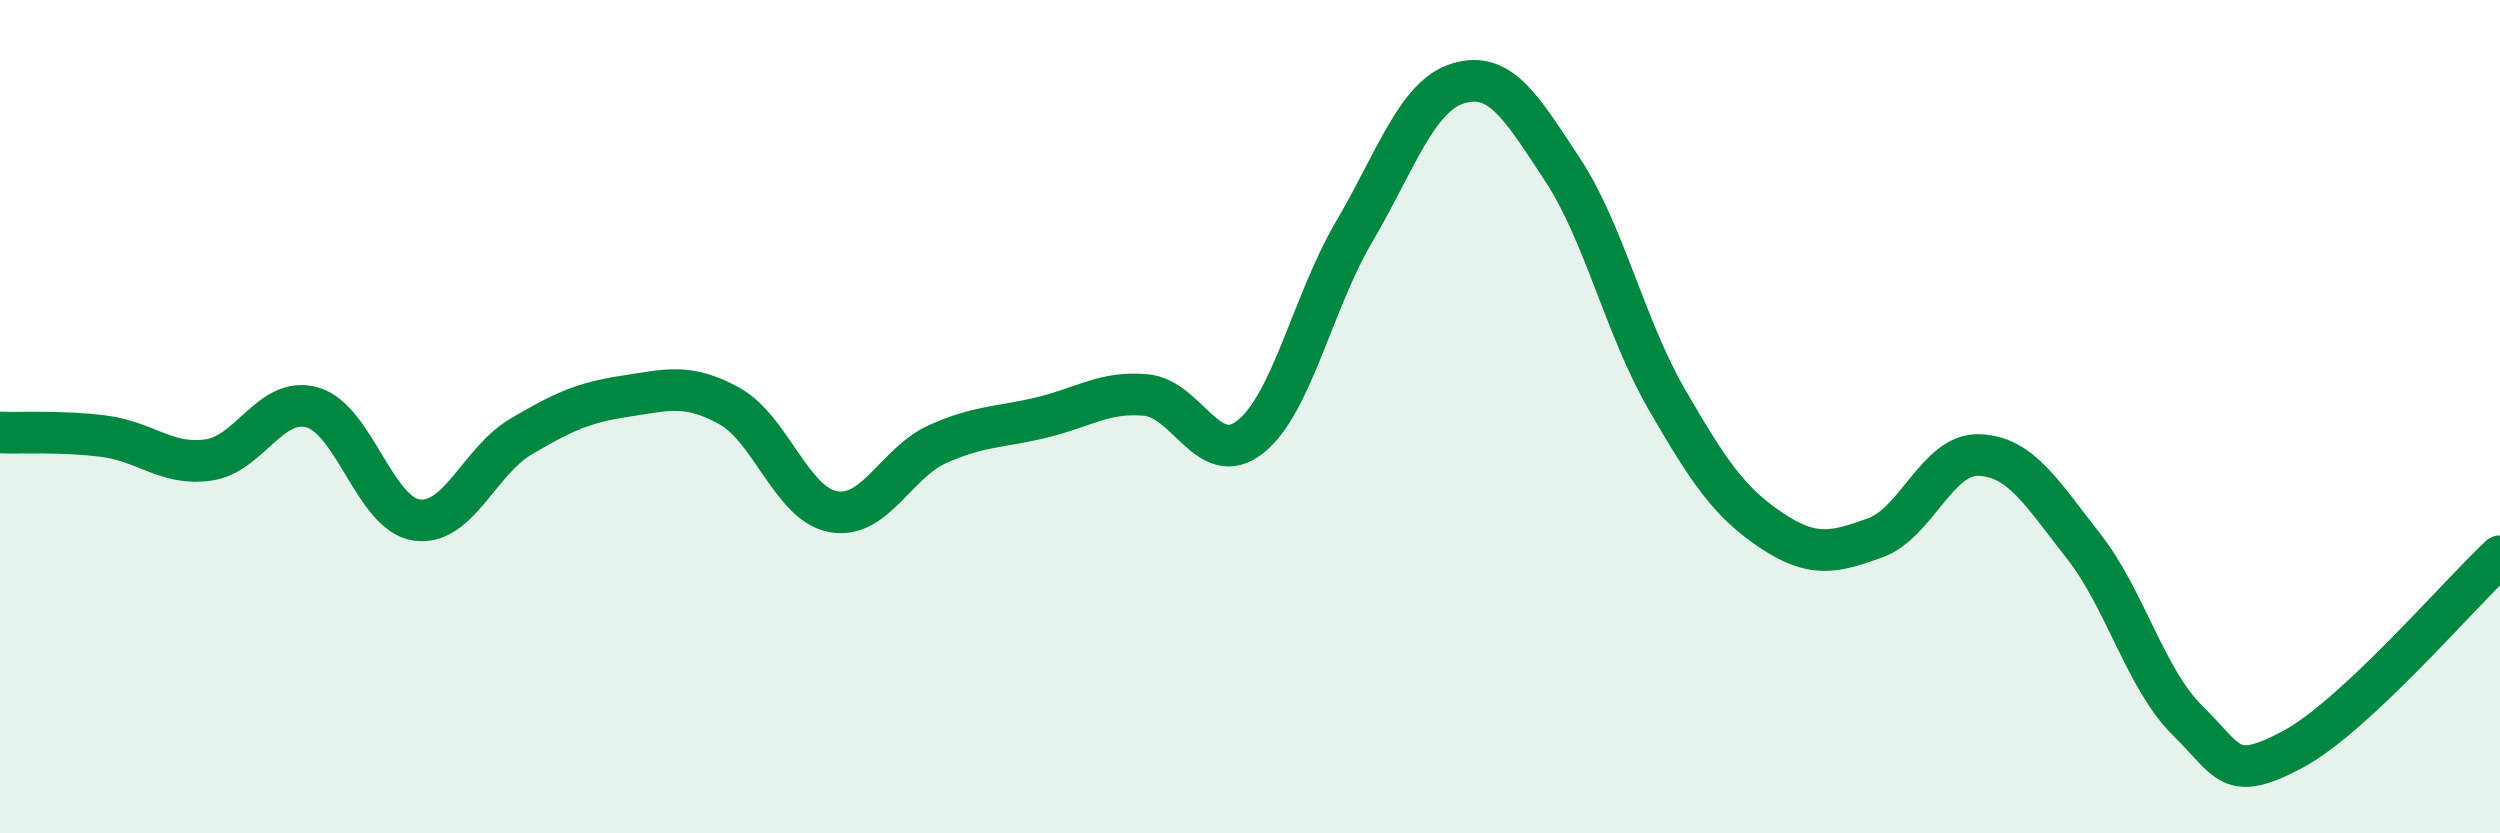
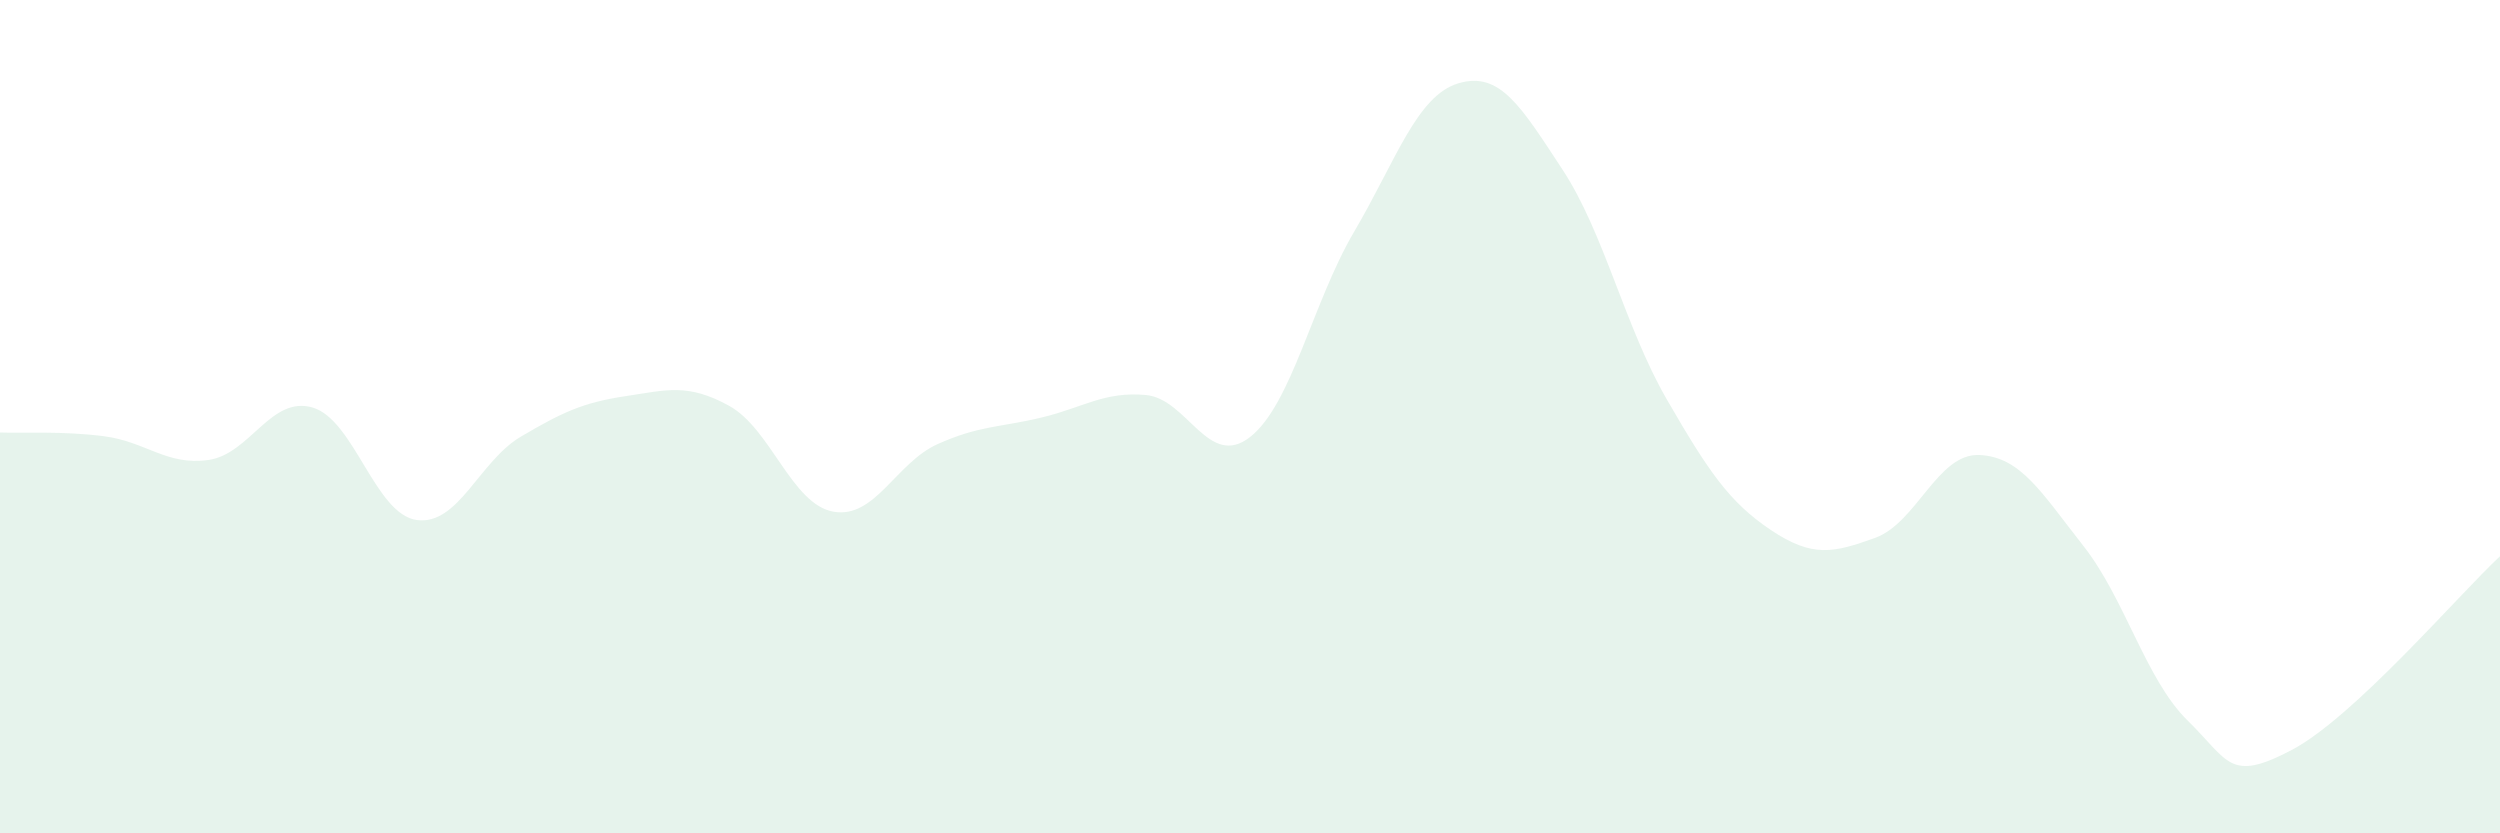
<svg xmlns="http://www.w3.org/2000/svg" width="60" height="20" viewBox="0 0 60 20">
  <path d="M 0,10.38 C 0.5,10.4 1.5,10.34 2.5,10.47 C 3.5,10.6 4,11.18 5,11.04 C 6,10.9 6.5,9.49 7.5,9.78 C 8.5,10.07 9,12.34 10,12.48 C 11,12.62 11.5,11.07 12.5,10.48 C 13.5,9.89 14,9.66 15,9.51 C 16,9.36 16.5,9.19 17.5,9.74 C 18.5,10.29 19,12.1 20,12.28 C 21,12.46 21.5,11.11 22.5,10.66 C 23.5,10.21 24,10.26 25,10.02 C 26,9.78 26.5,9.39 27.5,9.48 C 28.5,9.57 29,11.27 30,10.49 C 31,9.71 31.5,7.26 32.5,5.56 C 33.5,3.86 34,2.3 35,2 C 36,1.7 36.5,2.55 37.5,4.07 C 38.5,5.59 39,7.85 40,9.58 C 41,11.31 41.5,12.05 42.5,12.72 C 43.5,13.39 44,13.27 45,12.91 C 46,12.55 46.5,10.88 47.5,10.92 C 48.5,10.96 49,11.83 50,13.1 C 51,14.37 51.5,16.31 52.5,17.29 C 53.5,18.27 53.5,18.79 55,18 C 56.5,17.21 59,14.28 60,13.35L60 20L0 20Z" fill="#008740" opacity="0.1" stroke-linecap="round" stroke-linejoin="round" />
-   <path d="M 0,10.38 C 0.5,10.4 1.5,10.34 2.5,10.47 C 3.5,10.6 4,11.18 5,11.04 C 6,10.9 6.5,9.49 7.5,9.78 C 8.5,10.07 9,12.34 10,12.48 C 11,12.62 11.5,11.07 12.5,10.48 C 13.5,9.89 14,9.66 15,9.51 C 16,9.36 16.5,9.19 17.5,9.74 C 18.5,10.29 19,12.1 20,12.28 C 21,12.46 21.5,11.11 22.5,10.66 C 23.5,10.21 24,10.26 25,10.02 C 26,9.78 26.5,9.39 27.5,9.48 C 28.5,9.57 29,11.27 30,10.49 C 31,9.71 31.5,7.26 32.5,5.56 C 33.5,3.86 34,2.3 35,2 C 36,1.7 36.5,2.55 37.5,4.07 C 38.5,5.59 39,7.85 40,9.58 C 41,11.31 41.5,12.05 42.5,12.72 C 43.5,13.39 44,13.27 45,12.91 C 46,12.55 46.5,10.88 47.5,10.92 C 48.5,10.96 49,11.83 50,13.1 C 51,14.37 51.5,16.31 52.5,17.29 C 53.5,18.27 53.5,18.79 55,18 C 56.5,17.21 59,14.28 60,13.35" stroke="#008740" stroke-width="1" fill="none" stroke-linecap="round" stroke-linejoin="round" />
</svg>